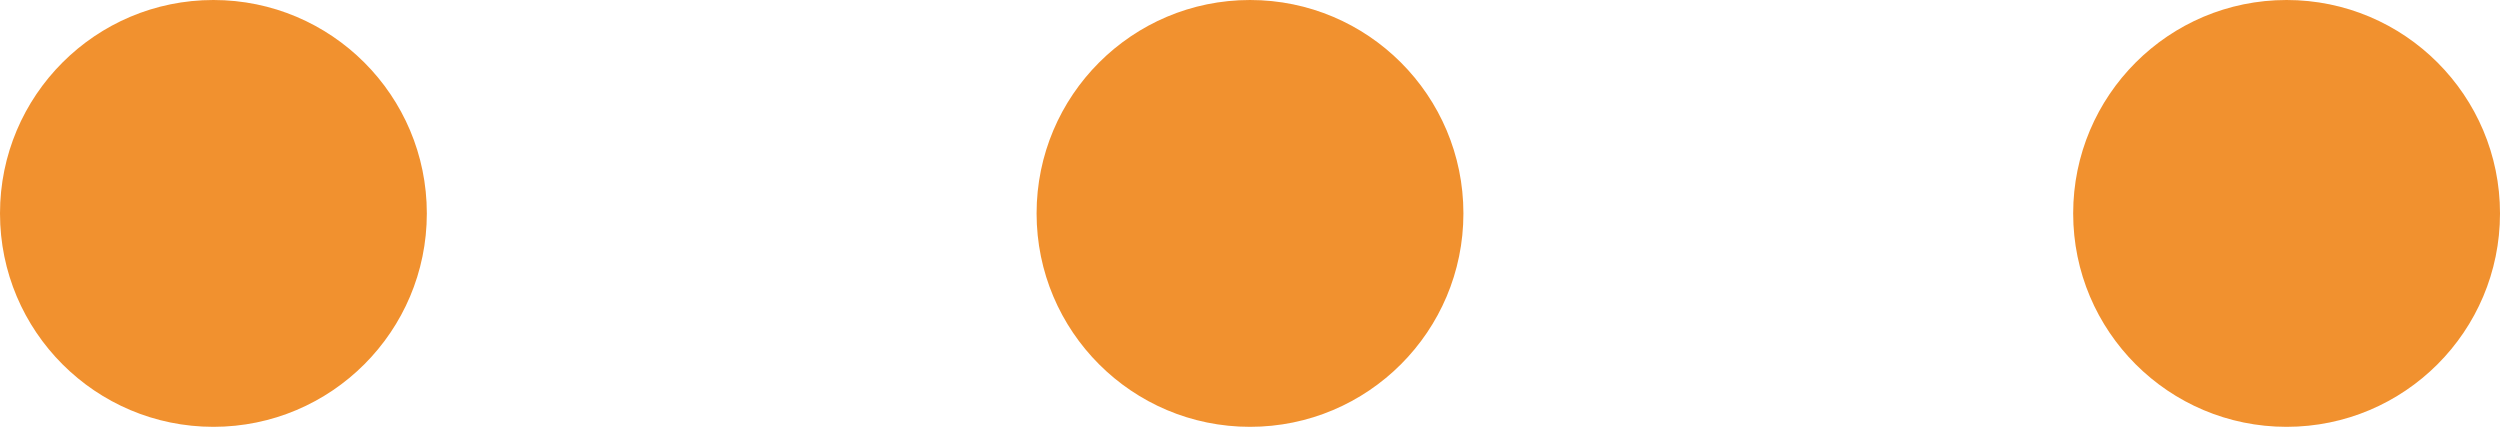
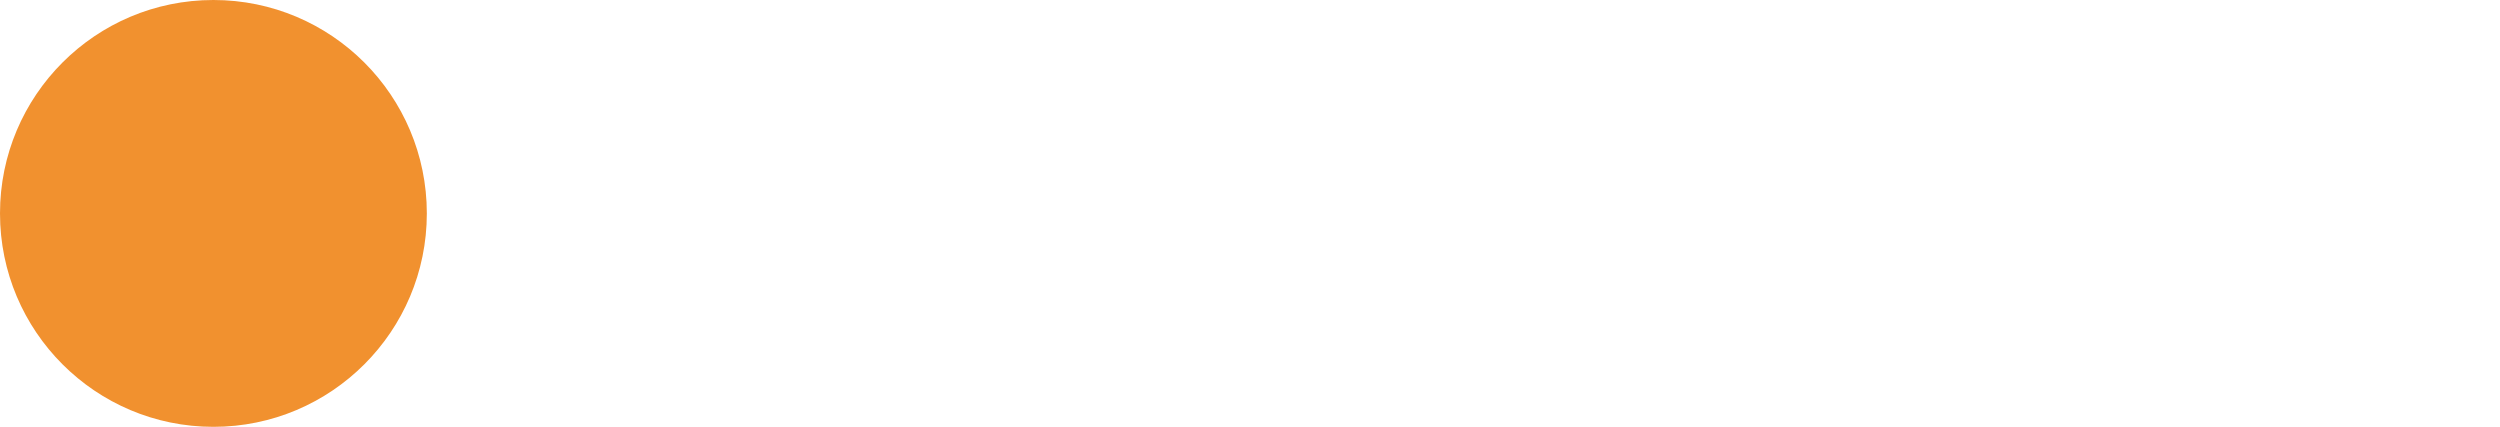
<svg xmlns="http://www.w3.org/2000/svg" width="41" height="7" viewBox="0 0 41 7">
  <g id="グループ_52096" data-name="グループ 52096" transform="translate(5947 -7761)" fill="#f1912f">
-     <circle id="楕円形_194" data-name="楕円形 194" cx="3.5" cy="3.5" r="3.5" transform="translate(-5913 7761)" />
-     <circle id="楕円形_195" data-name="楕円形 195" cx="3.5" cy="3.5" r="3.5" transform="translate(-5930 7761)" />
    <circle id="楕円形_196" data-name="楕円形 196" cx="3.5" cy="3.5" r="3.5" transform="translate(-5947 7761)" />
  </g>
</svg>